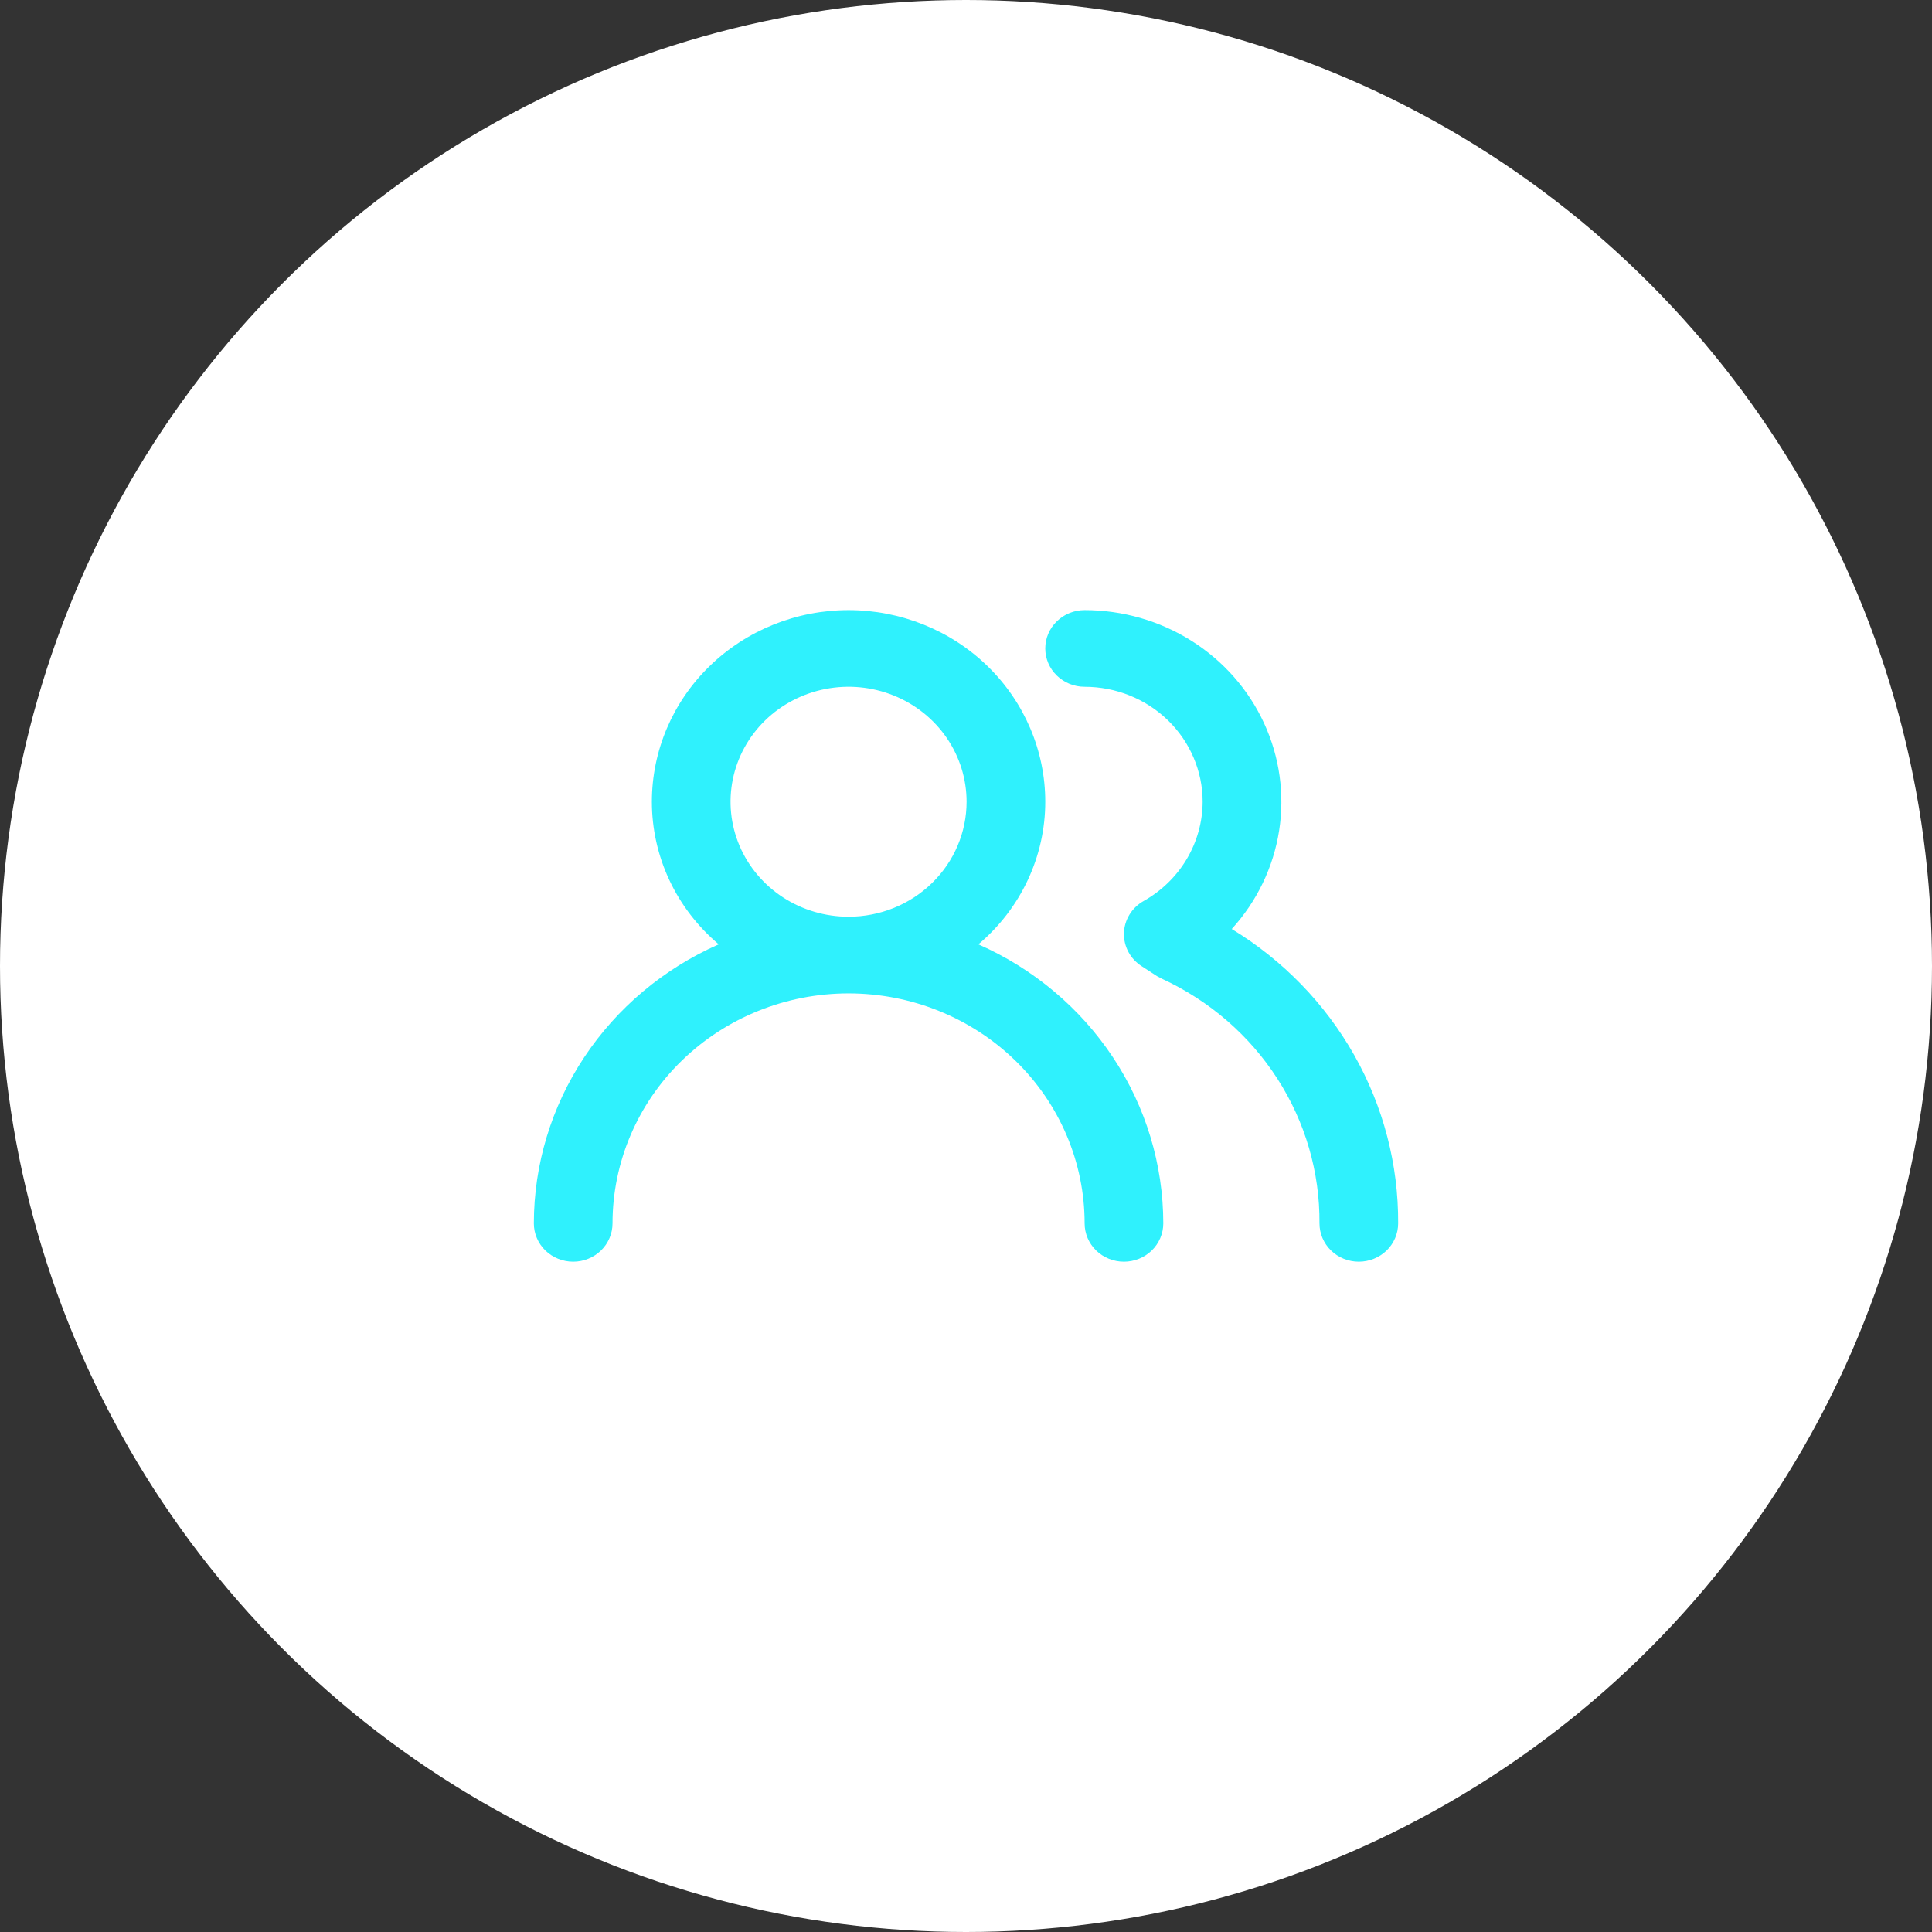
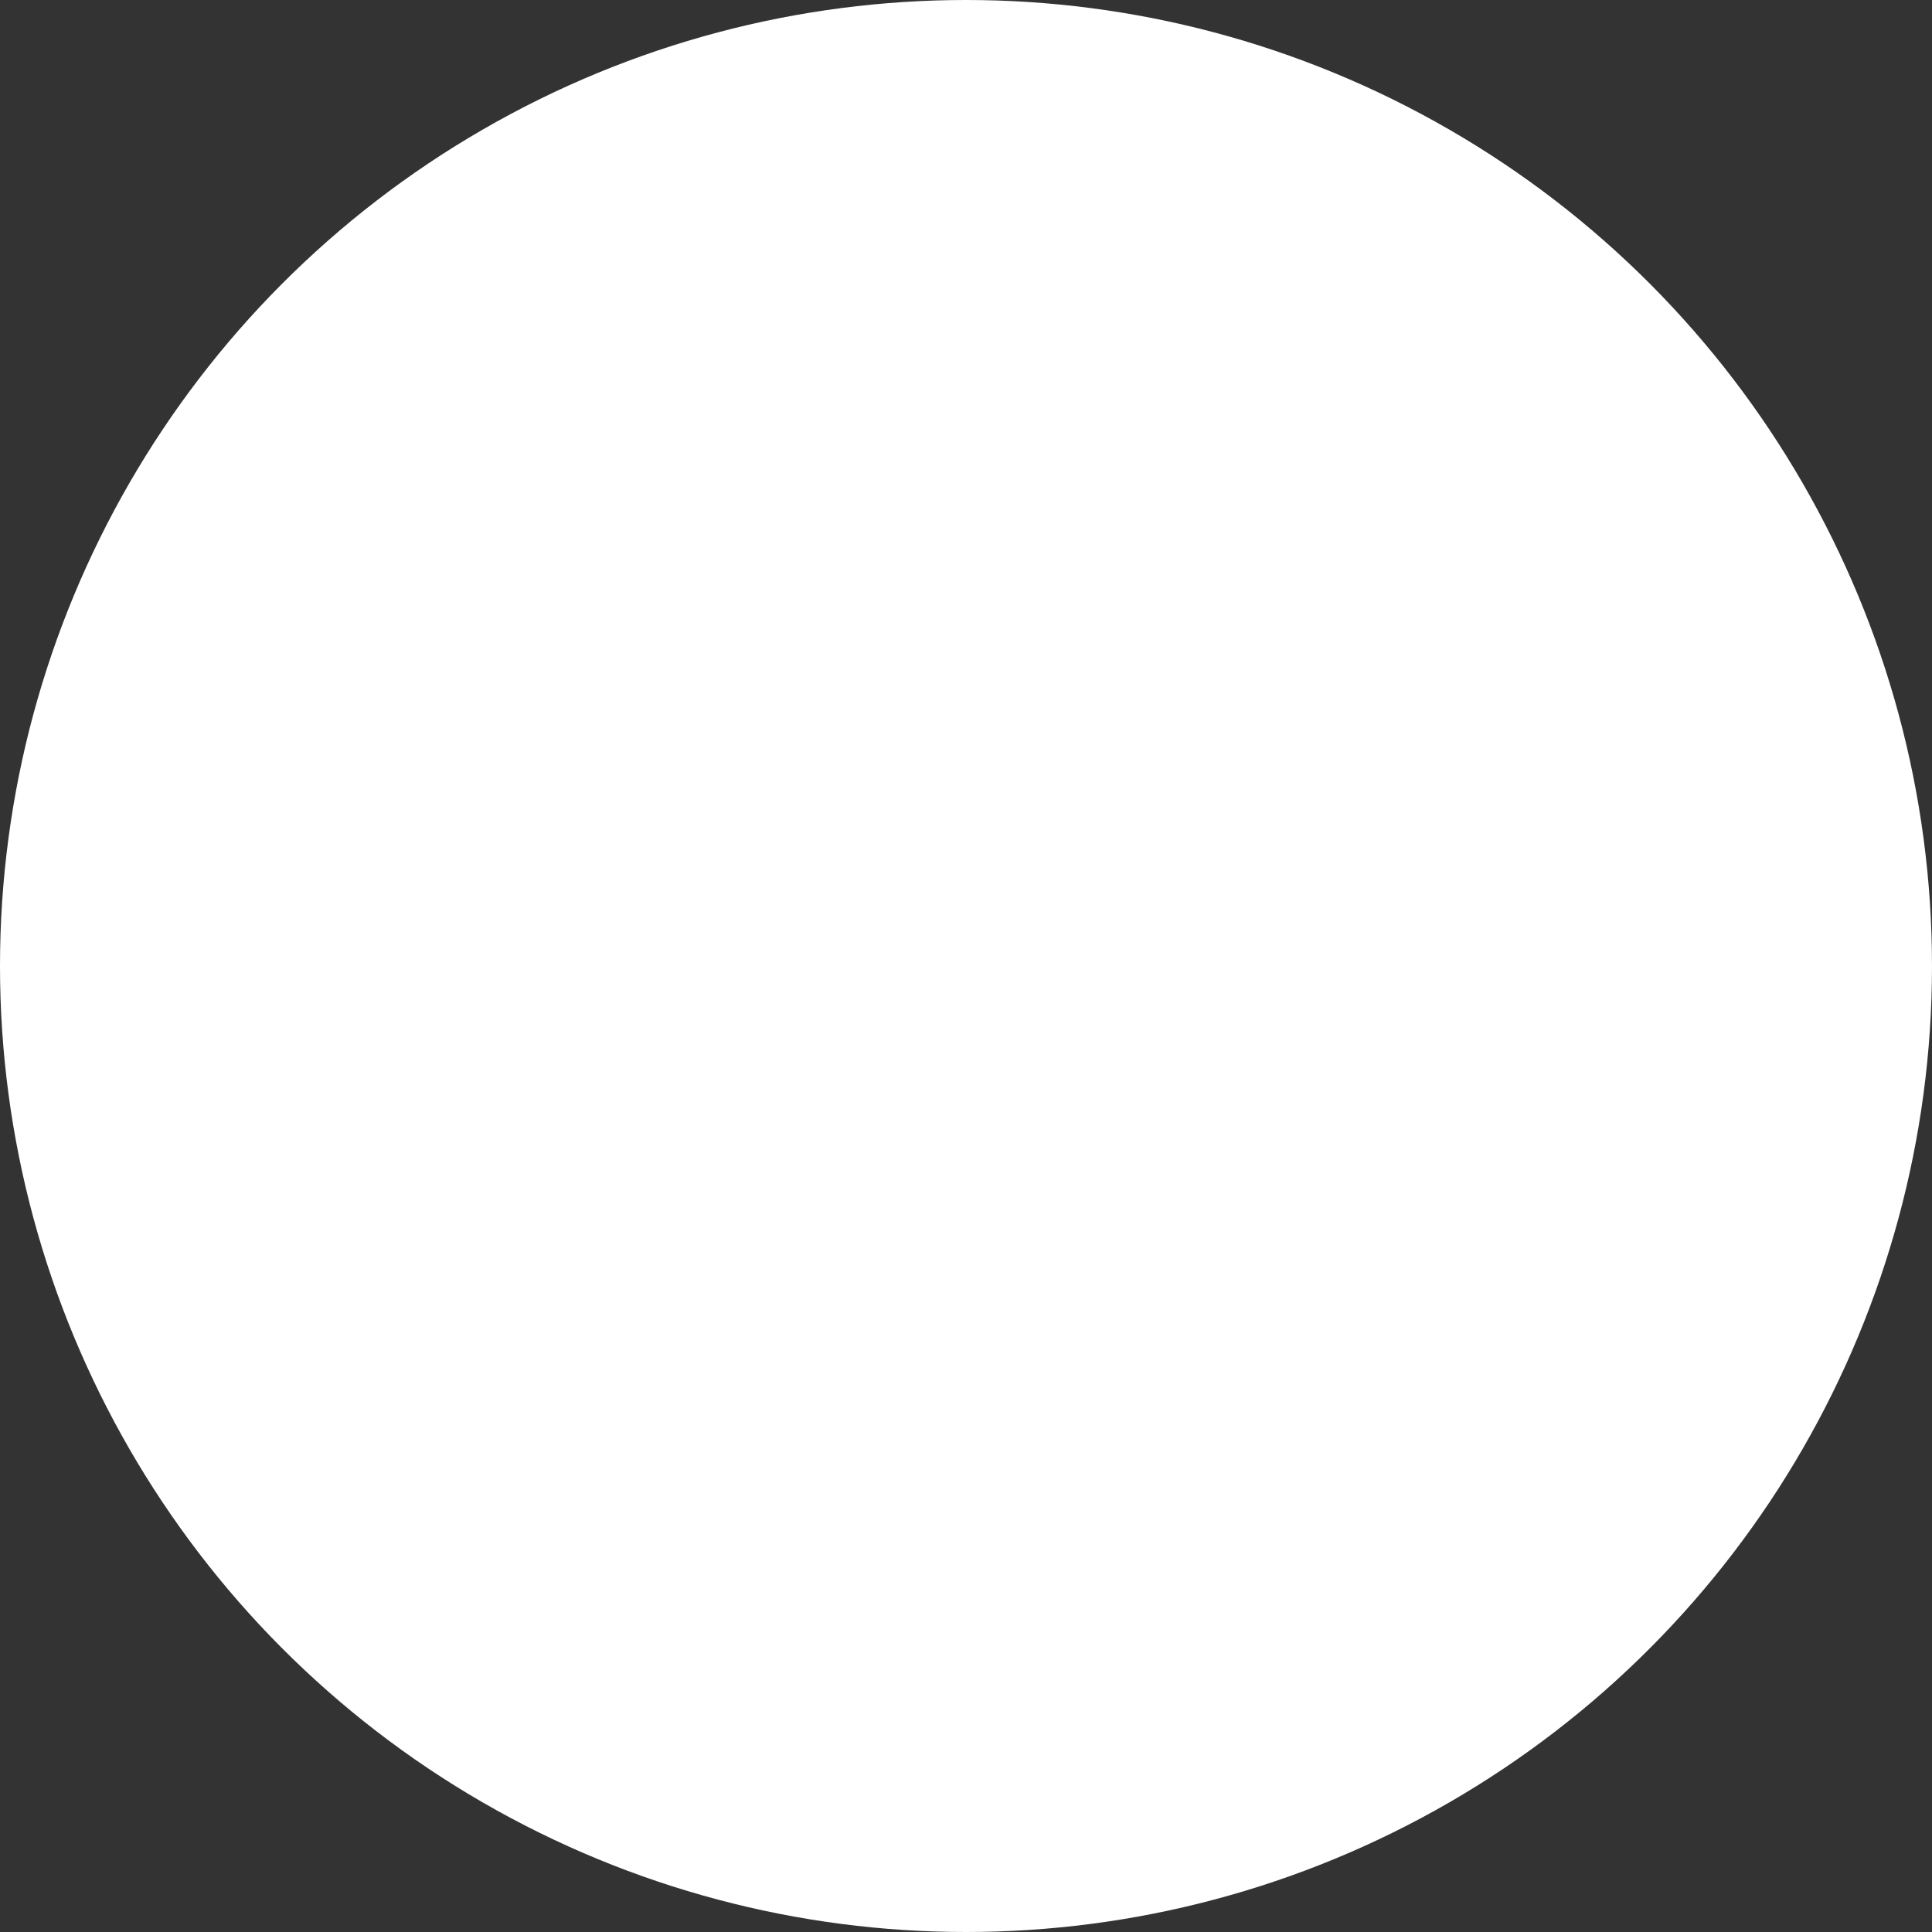
<svg xmlns="http://www.w3.org/2000/svg" width="76" height="76" viewBox="0 0 76 76" fill="none">
  <rect x="0" y="0" width="76" height="76" fill="#333333" stroke="none" />
  <circle cx="38" cy="38" r="38" fill="white" />
-   <path d="M38.487 37.148C39.313 36.452 39.975 35.59 40.429 34.622C40.883 33.655 41.118 32.603 41.118 31.539C41.118 29.54 40.303 27.622 38.852 26.208C37.401 24.794 35.433 24 33.38 24C31.328 24 29.36 24.794 27.909 26.208C26.458 27.622 25.643 29.54 25.643 31.539C25.643 32.603 25.878 33.655 26.331 34.622C26.785 35.59 27.448 36.452 28.273 37.148C26.107 38.104 24.269 39.647 22.979 41.594C21.689 43.54 21.002 45.807 21 48.124C21 48.524 21.163 48.908 21.453 49.191C21.744 49.473 22.137 49.632 22.548 49.632C22.958 49.632 23.352 49.473 23.642 49.191C23.932 48.908 24.095 48.524 24.095 48.124C24.095 45.725 25.073 43.424 26.815 41.727C28.556 40.031 30.918 39.078 33.38 39.078C35.843 39.078 38.205 40.031 39.946 41.727C41.688 43.424 42.666 45.725 42.666 48.124C42.666 48.524 42.829 48.908 43.119 49.191C43.409 49.473 43.803 49.632 44.213 49.632C44.624 49.632 45.017 49.473 45.308 49.191C45.598 48.908 45.761 48.524 45.761 48.124C45.759 45.807 45.072 43.54 43.782 41.594C42.492 39.647 40.654 38.104 38.487 37.148ZM33.38 36.062C32.462 36.062 31.565 35.797 30.801 35.3C30.038 34.803 29.443 34.096 29.091 33.27C28.74 32.443 28.648 31.534 28.827 30.657C29.006 29.779 29.448 28.973 30.098 28.34C30.747 27.708 31.574 27.277 32.475 27.102C33.375 26.928 34.309 27.017 35.157 27.36C36.005 27.702 36.73 28.282 37.241 29.026C37.751 29.77 38.023 30.644 38.023 31.539C38.023 32.739 37.534 33.889 36.663 34.737C35.793 35.586 34.612 36.062 33.38 36.062ZM48.454 36.545C49.444 35.458 50.091 34.116 50.317 32.679C50.542 31.243 50.337 29.773 49.725 28.448C49.114 27.122 48.122 25.997 46.87 25.208C45.617 24.419 44.157 24 42.666 24C42.255 24 41.862 24.159 41.572 24.442C41.281 24.724 41.118 25.108 41.118 25.508C41.118 25.908 41.281 26.291 41.572 26.574C41.862 26.857 42.255 27.016 42.666 27.016C43.897 27.016 45.078 27.492 45.949 28.34C46.819 29.189 47.309 30.339 47.309 31.539C47.306 32.331 47.091 33.108 46.683 33.794C46.276 34.479 45.691 35.048 44.987 35.444C44.758 35.573 44.566 35.757 44.431 35.979C44.295 36.201 44.22 36.453 44.213 36.711C44.207 36.967 44.267 37.22 44.389 37.447C44.511 37.674 44.69 37.867 44.91 38.007L45.513 38.399L45.715 38.505C47.58 39.367 49.154 40.73 50.25 42.435C51.347 44.139 51.921 46.113 51.905 48.124C51.905 48.524 52.068 48.908 52.358 49.191C52.648 49.473 53.042 49.632 53.452 49.632C53.863 49.632 54.256 49.473 54.547 49.191C54.837 48.908 55 48.524 55 48.124C55.013 45.811 54.418 43.532 53.272 41.505C52.126 39.479 50.468 37.771 48.454 36.545Z" fill="#2FF1FD" />
</svg>